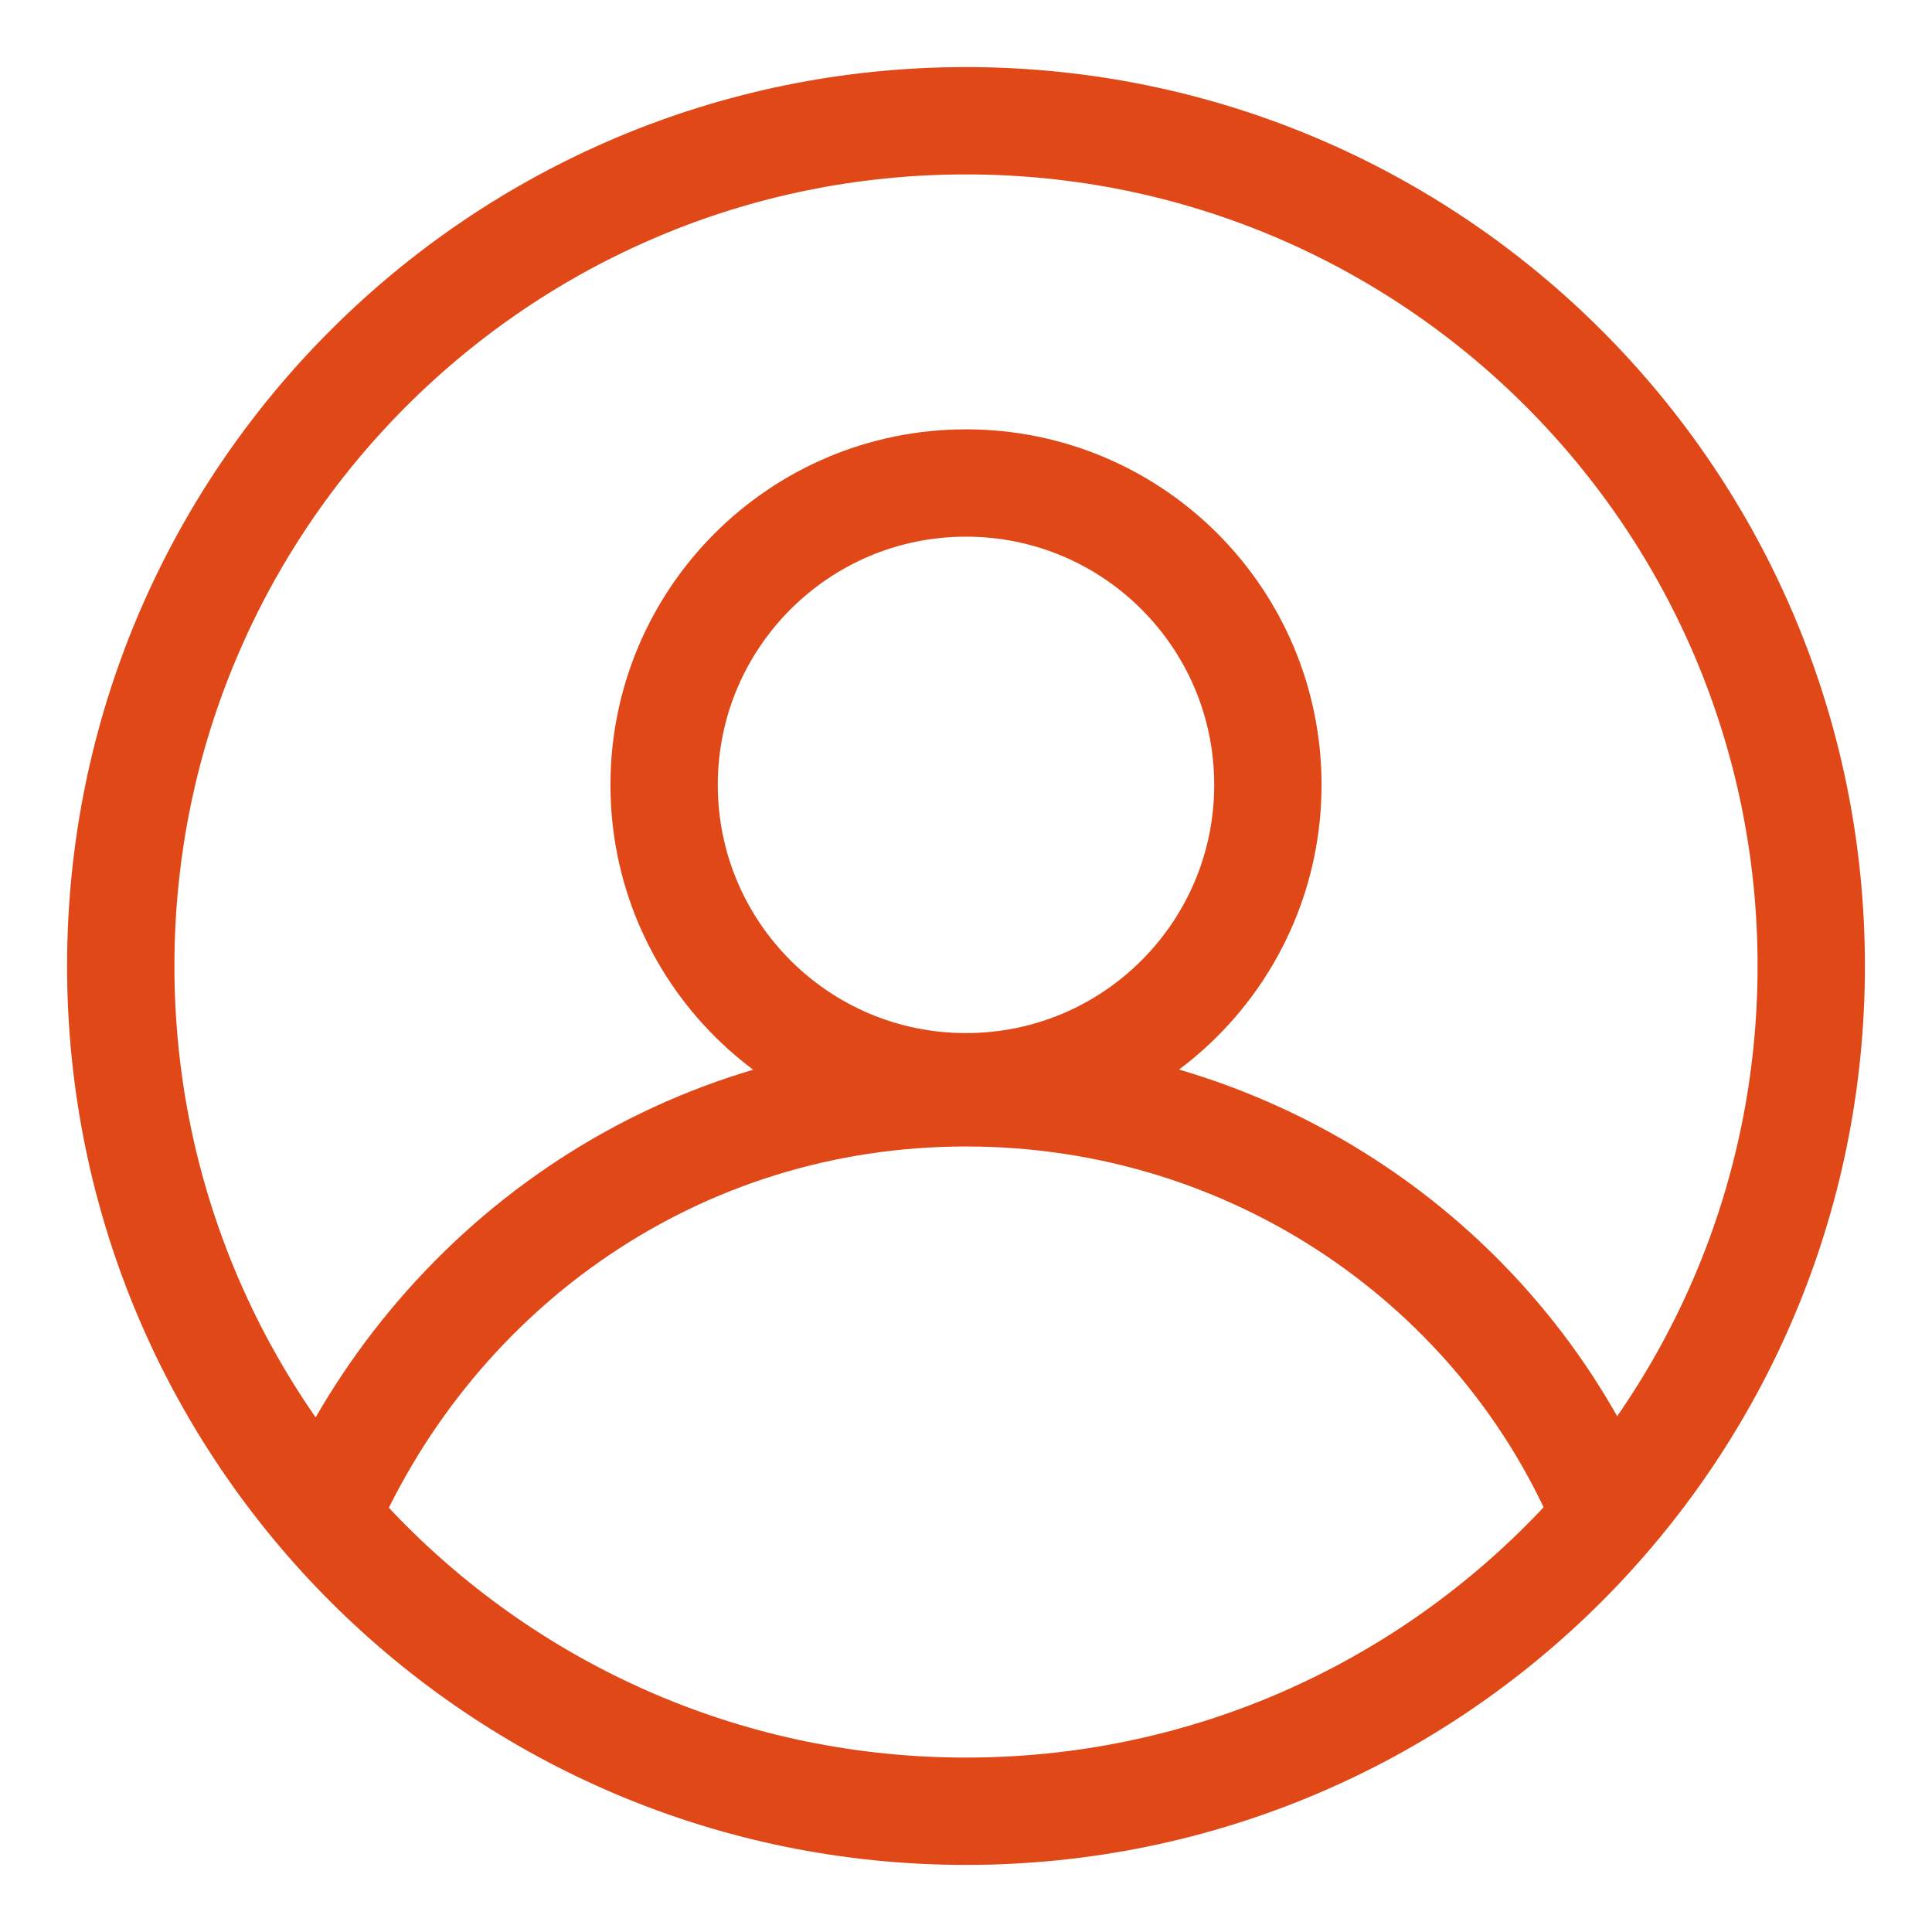
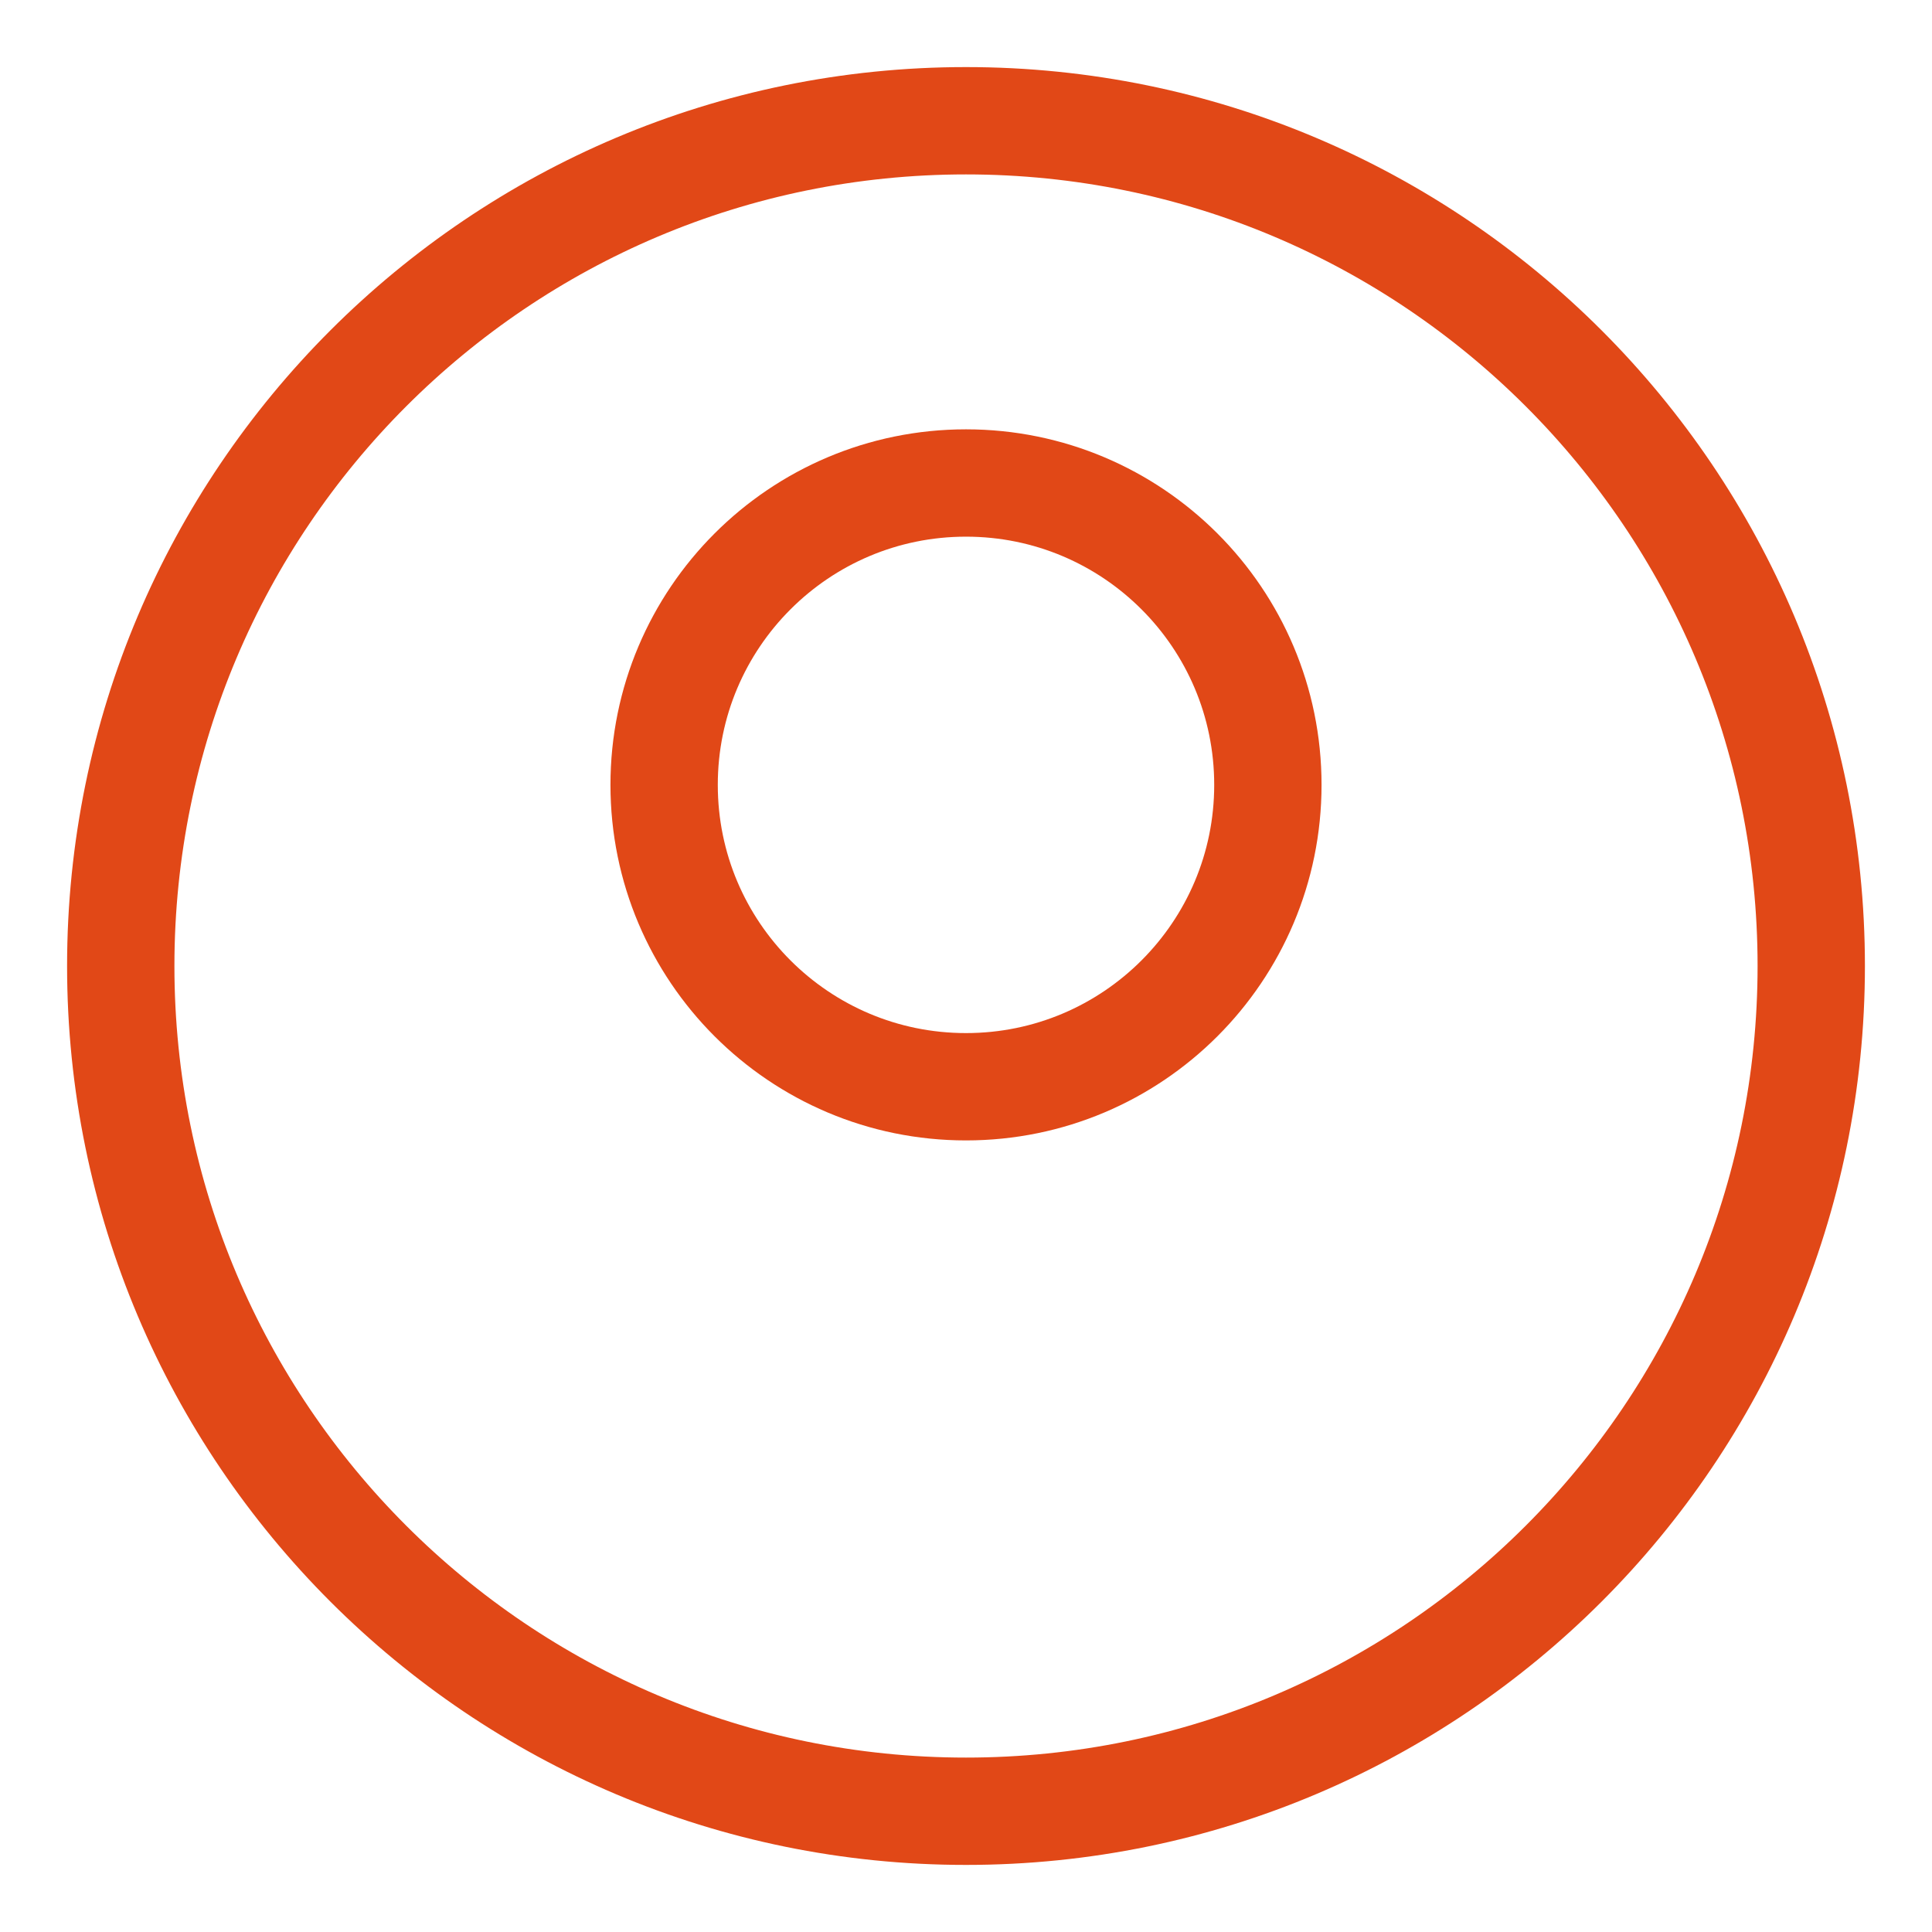
<svg xmlns="http://www.w3.org/2000/svg" width="36" height="36" viewBox="0 0 36 36" fill="none">
  <path d="M18 33.75C26.698 33.75 33.75 26.698 33.75 18C33.75 9.302 26.698 2.25 18 2.25C9.302 2.25 2.25 9.302 2.25 18C2.25 26.698 9.302 33.75 18 33.75Z" stroke="#E14817" stroke-width="2" stroke-miterlimit="10" stroke-linecap="round" stroke-linejoin="round" />
  <path d="M18 20.25C21.107 20.25 23.625 17.732 23.625 14.625C23.625 11.518 21.107 9 18 9C14.893 9 12.375 11.518 12.375 14.625C12.375 17.732 14.893 20.25 18 20.25Z" stroke="#E14817" stroke-width="2" stroke-miterlimit="10" stroke-linecap="round" stroke-linejoin="round" />
-   <path d="M6.075 28.238C8.1 23.625 12.6 20.363 18 20.363C23.4 20.363 28.012 23.625 29.925 28.238" stroke="#E14817" stroke-width="2" stroke-miterlimit="10" stroke-linecap="round" stroke-linejoin="round" />
</svg>